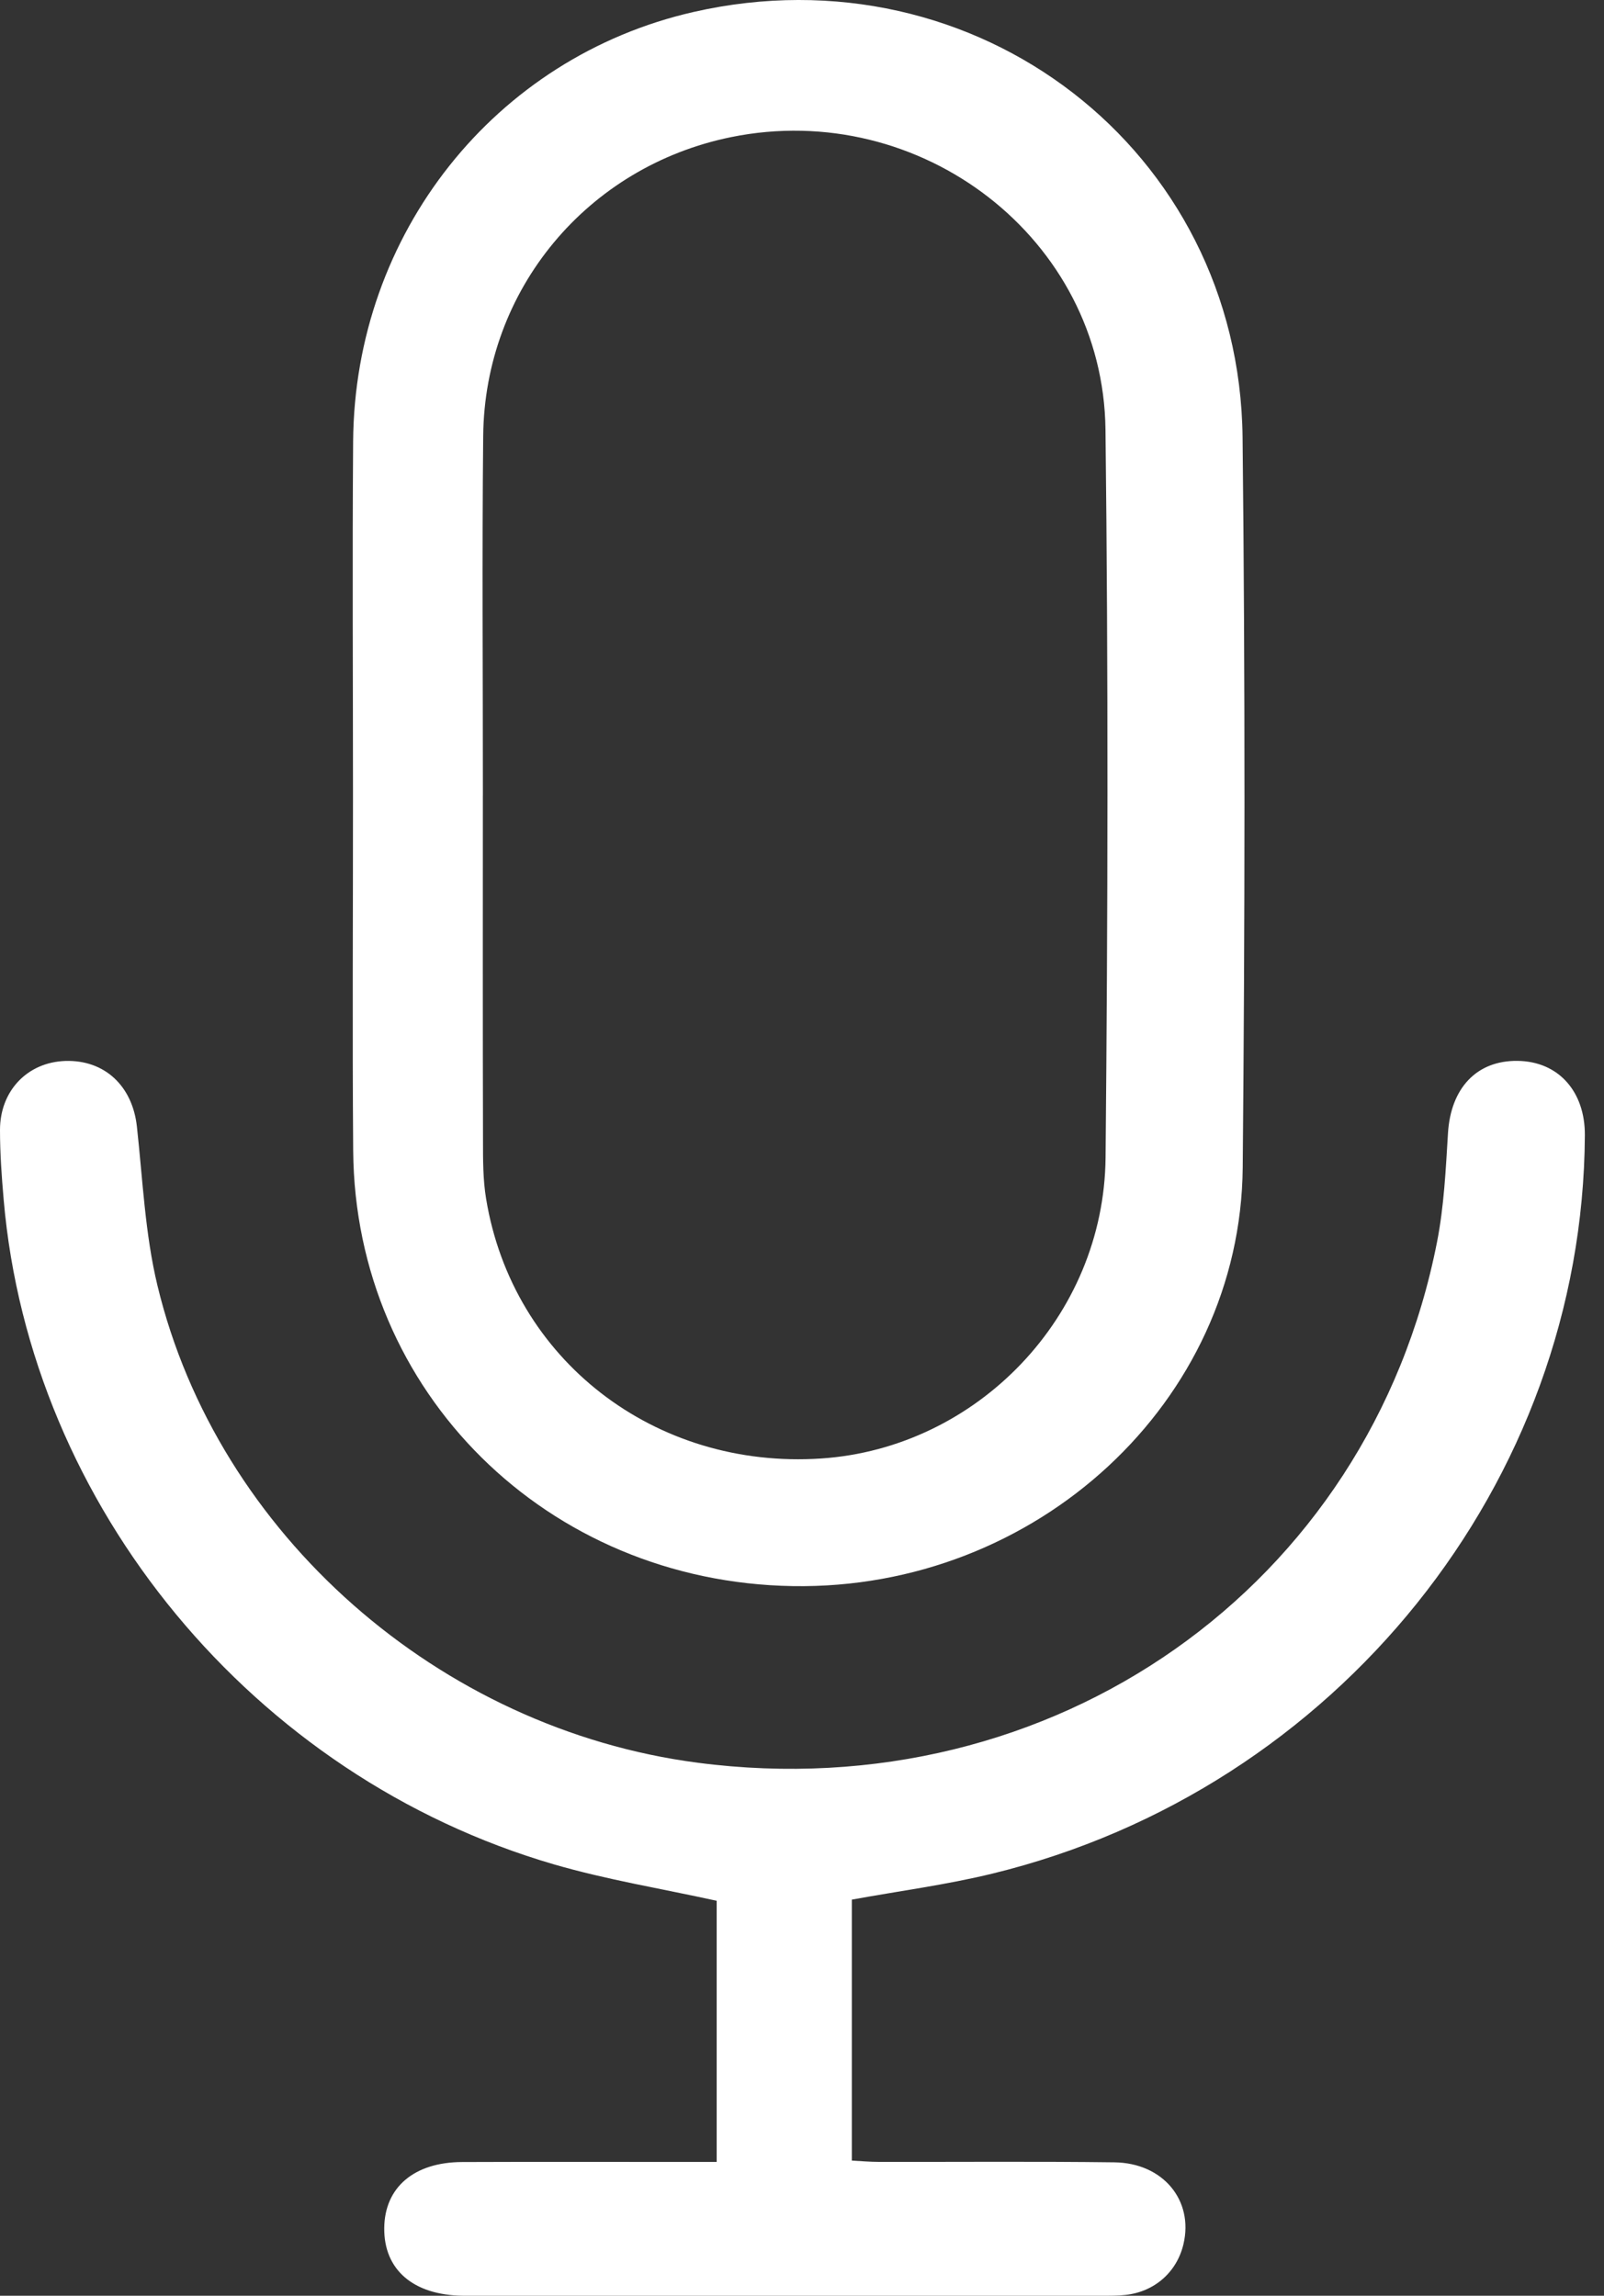
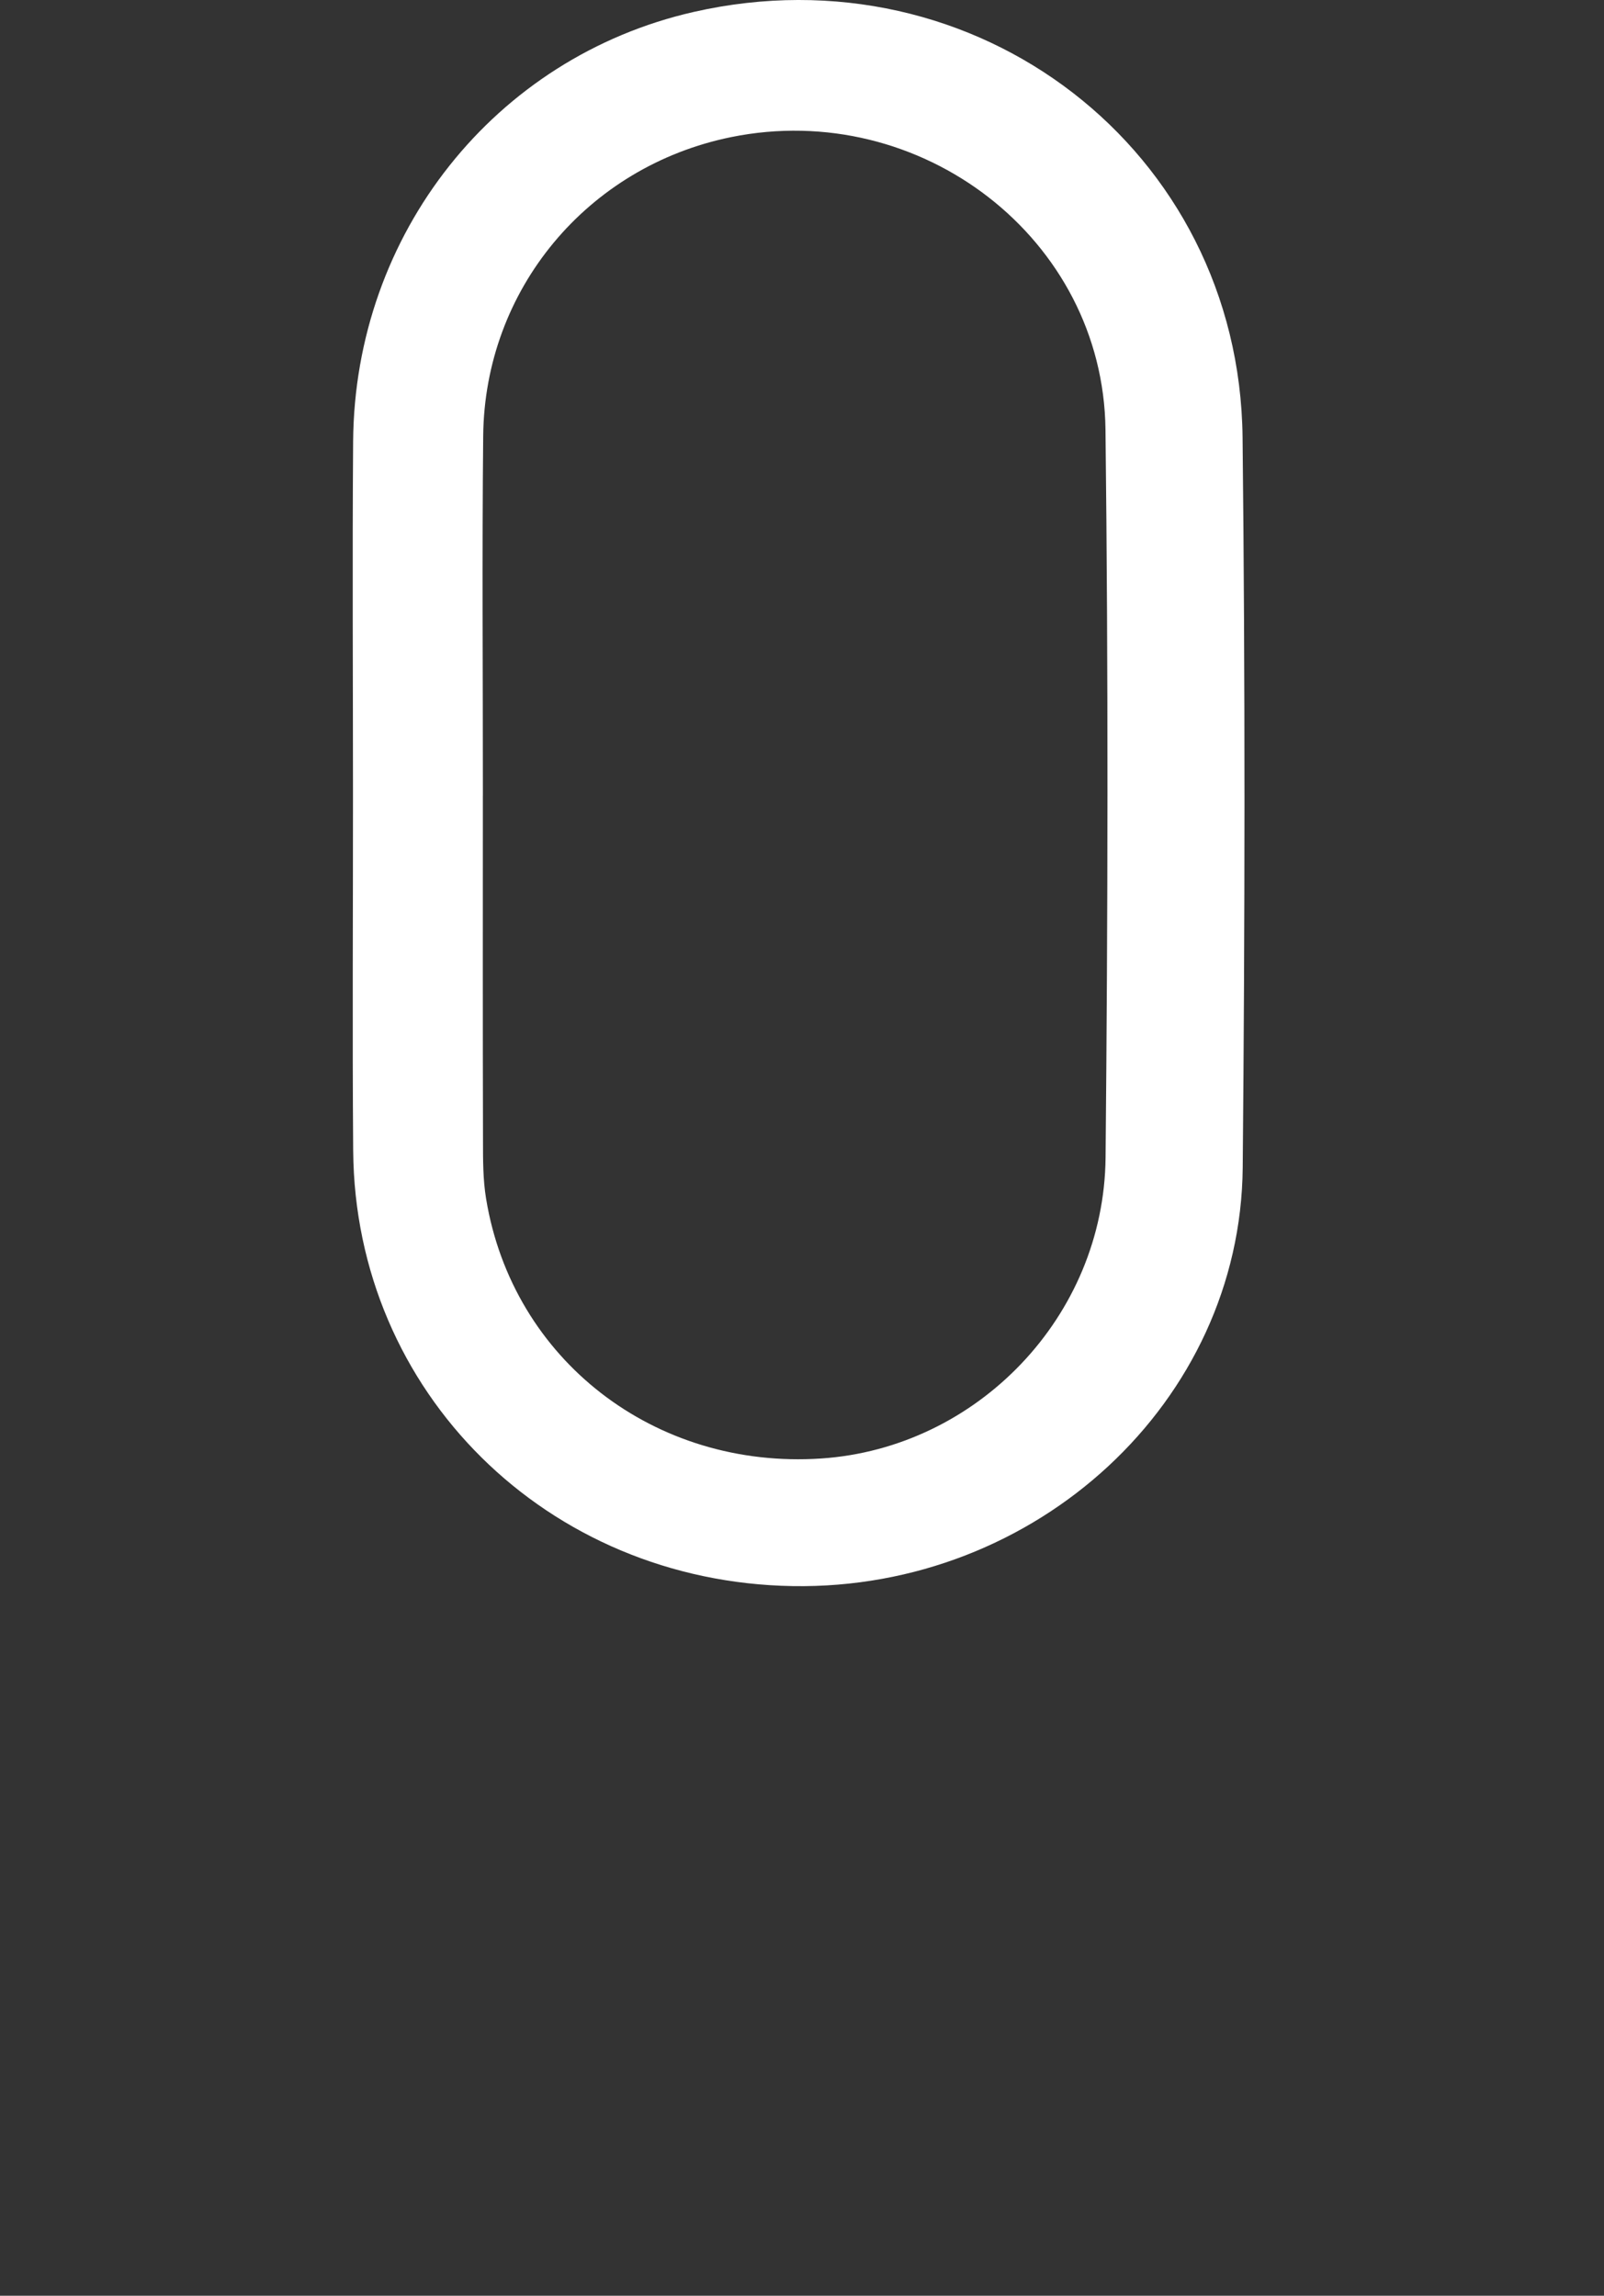
<svg xmlns="http://www.w3.org/2000/svg" width="58" height="83" viewBox="0 0 58 83" fill="none">
  <rect x="0" y="0" width="58" height="83" fill="#333333" stroke="none" />
  <g id="Group 481764">
    <path id="Vector" d="M12.764 28.696C12.764 24.451 12.738 20.206 12.769 15.96C12.822 8.445 17.897 2.067 25.083 0.432C35.3 -1.891 44.816 5.425 44.931 15.812C45.027 24.611 45.017 33.413 44.936 42.213C44.859 50.685 37.474 57.486 28.67 57.344C19.785 57.2 12.838 50.339 12.771 41.603C12.738 37.302 12.766 32.999 12.764 28.698V28.696ZM17.46 28.754C17.46 32.914 17.454 37.075 17.465 41.236C17.465 41.938 17.463 42.649 17.577 43.339C18.534 49.161 23.678 53.134 29.698 52.73C35.331 52.351 39.924 47.599 39.977 41.848C40.06 33.077 40.077 24.304 39.974 15.533C39.893 8.626 33.292 3.561 26.433 4.958C21.243 6.016 17.523 10.461 17.472 15.764C17.429 20.094 17.463 24.424 17.461 28.754H17.46Z" fill="white" />
-     <path id="Vector_2" d="M25.915 78.161V68.721C23.92 68.282 21.941 67.96 20.035 67.406C9.159 64.239 1.088 54.462 0.133 43.376C0.06 42.538 0 41.694 0 40.853C0 39.43 0.998 38.404 2.358 38.358C3.782 38.311 4.79 39.262 4.95 40.729C5.162 42.651 5.243 44.609 5.694 46.48C7.861 55.476 15.891 62.512 25.229 63.73C38.076 65.407 49.521 57.362 51.963 44.9C52.216 43.611 52.278 42.279 52.359 40.962C52.459 39.343 53.394 38.334 54.877 38.355C56.344 38.373 57.318 39.453 57.308 41.047C57.237 53.599 48.338 64.706 35.882 67.739C34.224 68.143 32.522 68.366 30.802 68.679V78.114C31.133 78.131 31.46 78.161 31.788 78.161C34.623 78.166 37.456 78.141 40.291 78.177C42.056 78.197 43.166 79.552 42.794 81.132C42.558 82.14 41.753 82.855 40.701 82.971C40.417 83.003 40.13 83 39.844 83C32.229 83 24.614 83 16.999 83C16.913 83 16.827 83 16.741 83C14.947 82.98 13.88 82.064 13.894 80.555C13.906 79.088 14.966 78.173 16.71 78.166C19.459 78.155 22.206 78.163 24.955 78.163C25.261 78.163 25.568 78.163 25.915 78.163V78.161Z" fill="white" />
  </g>
</svg>